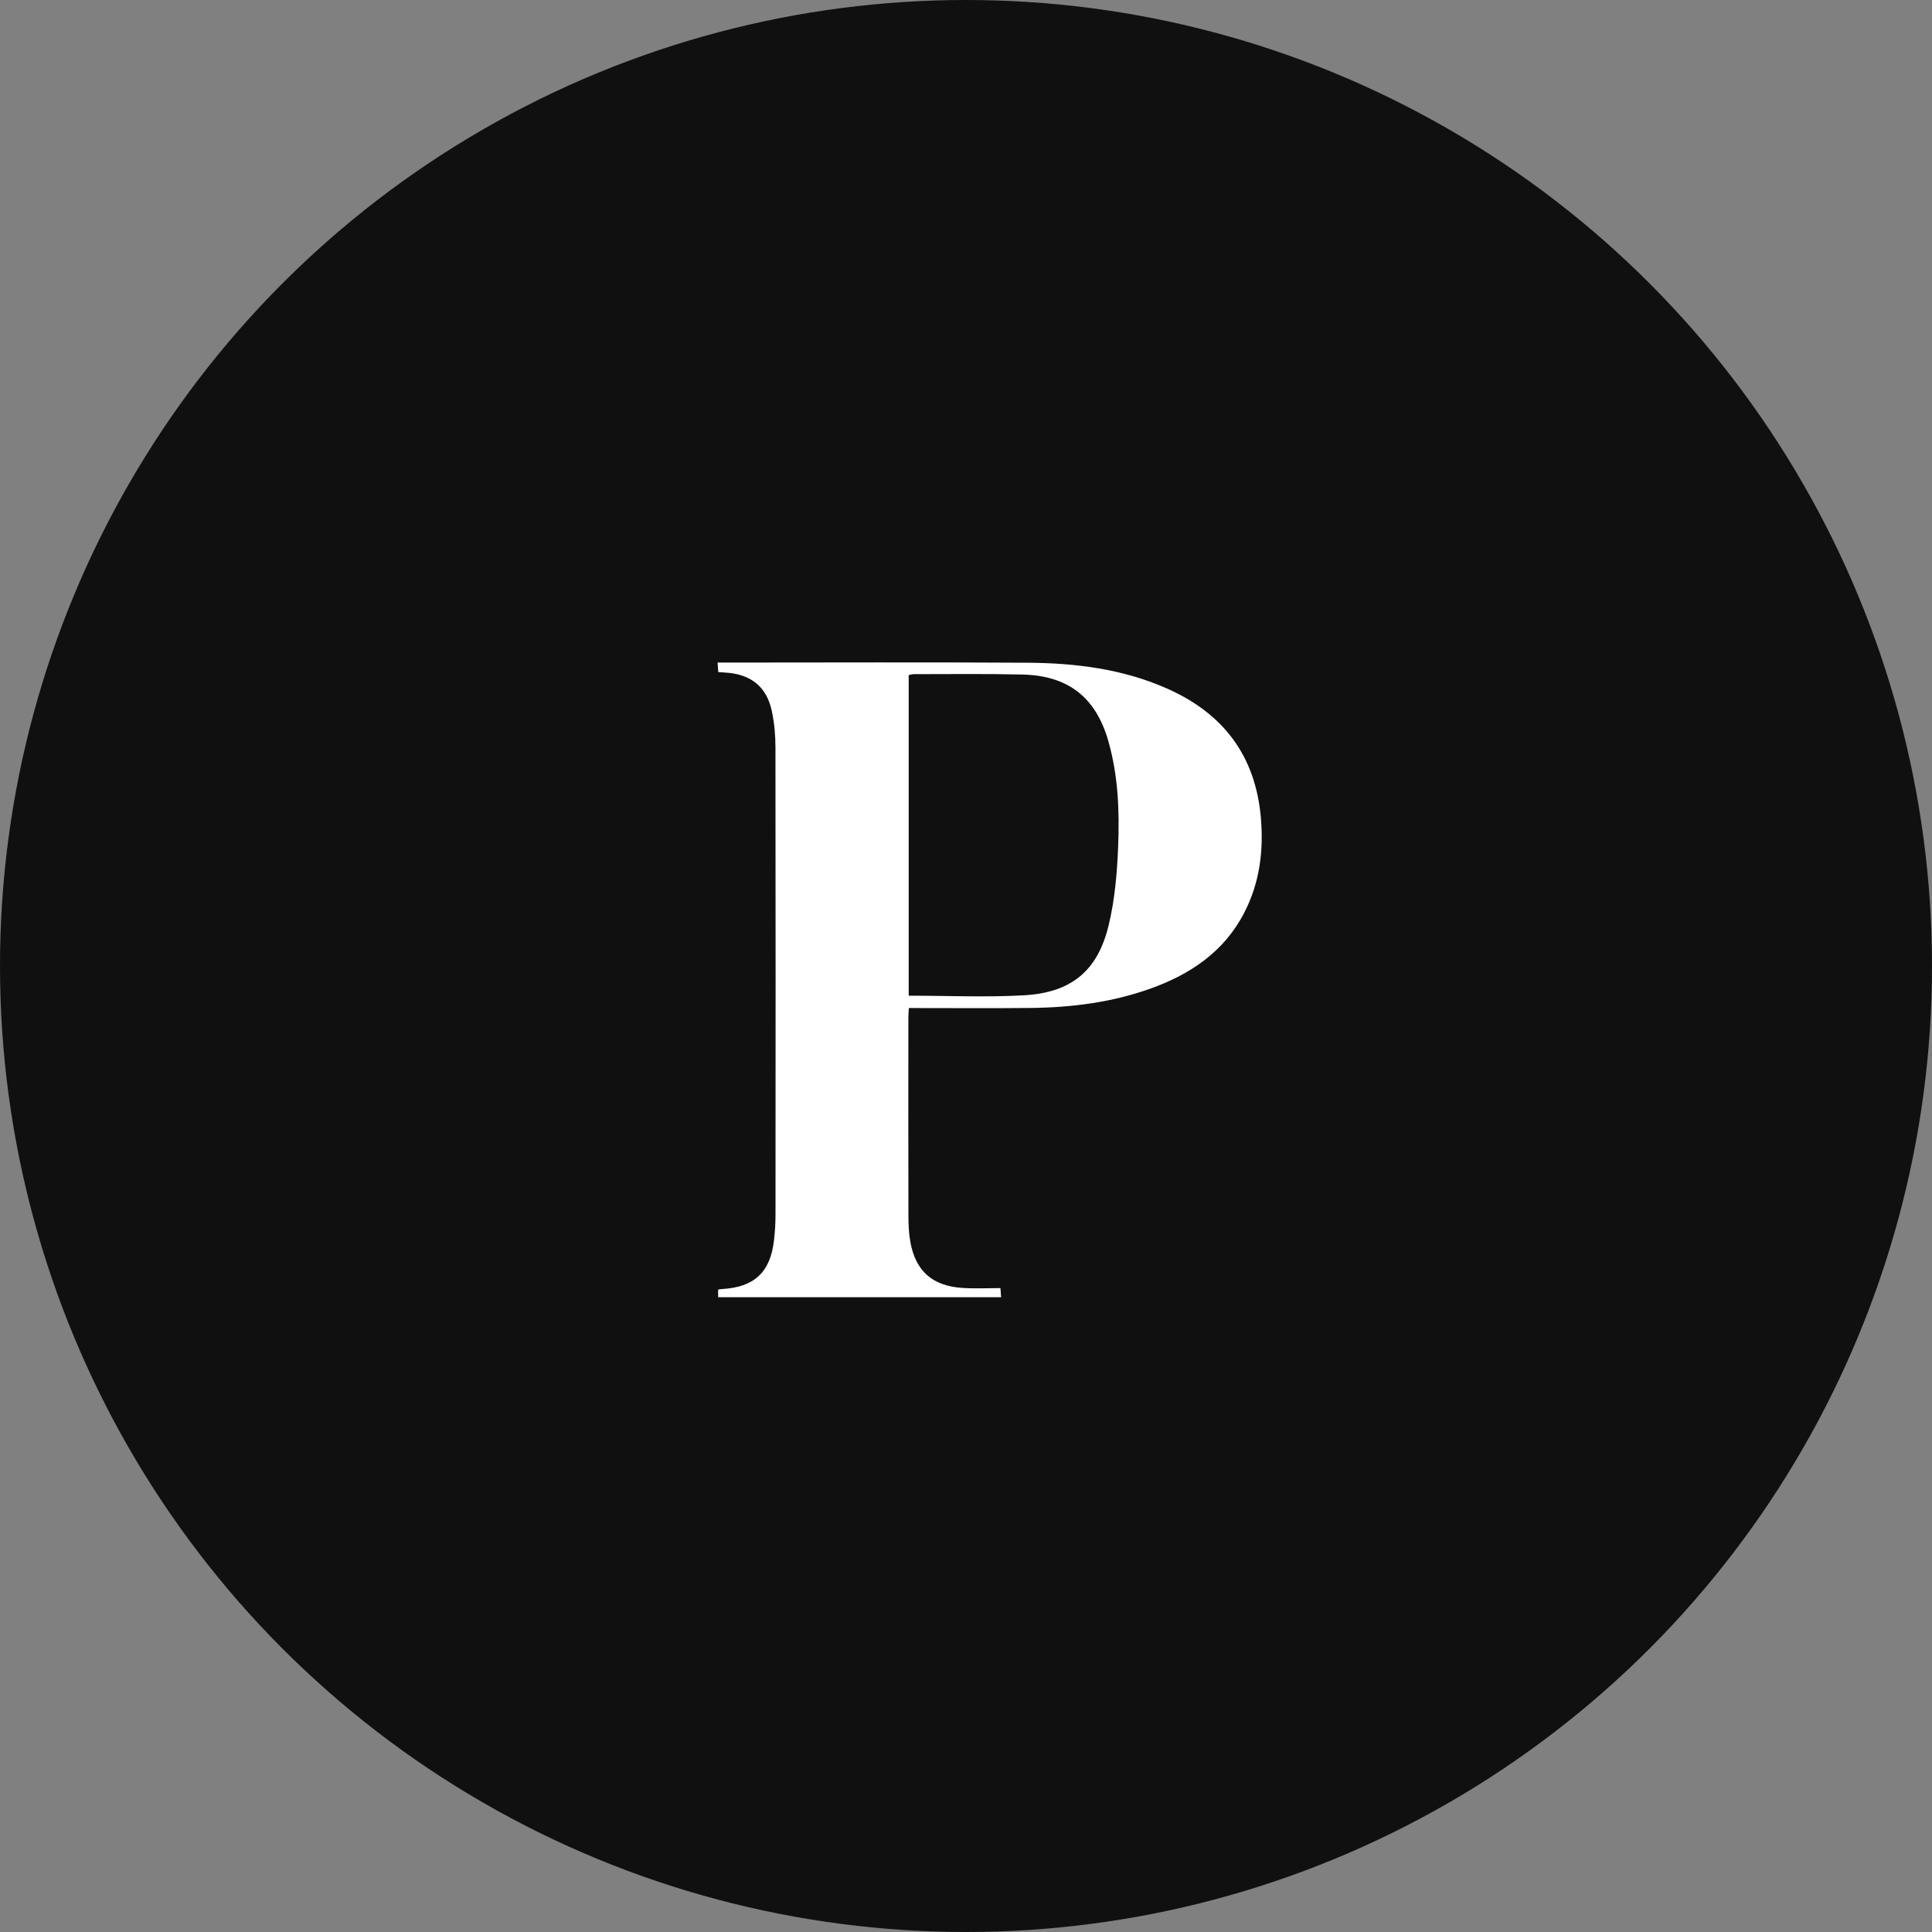
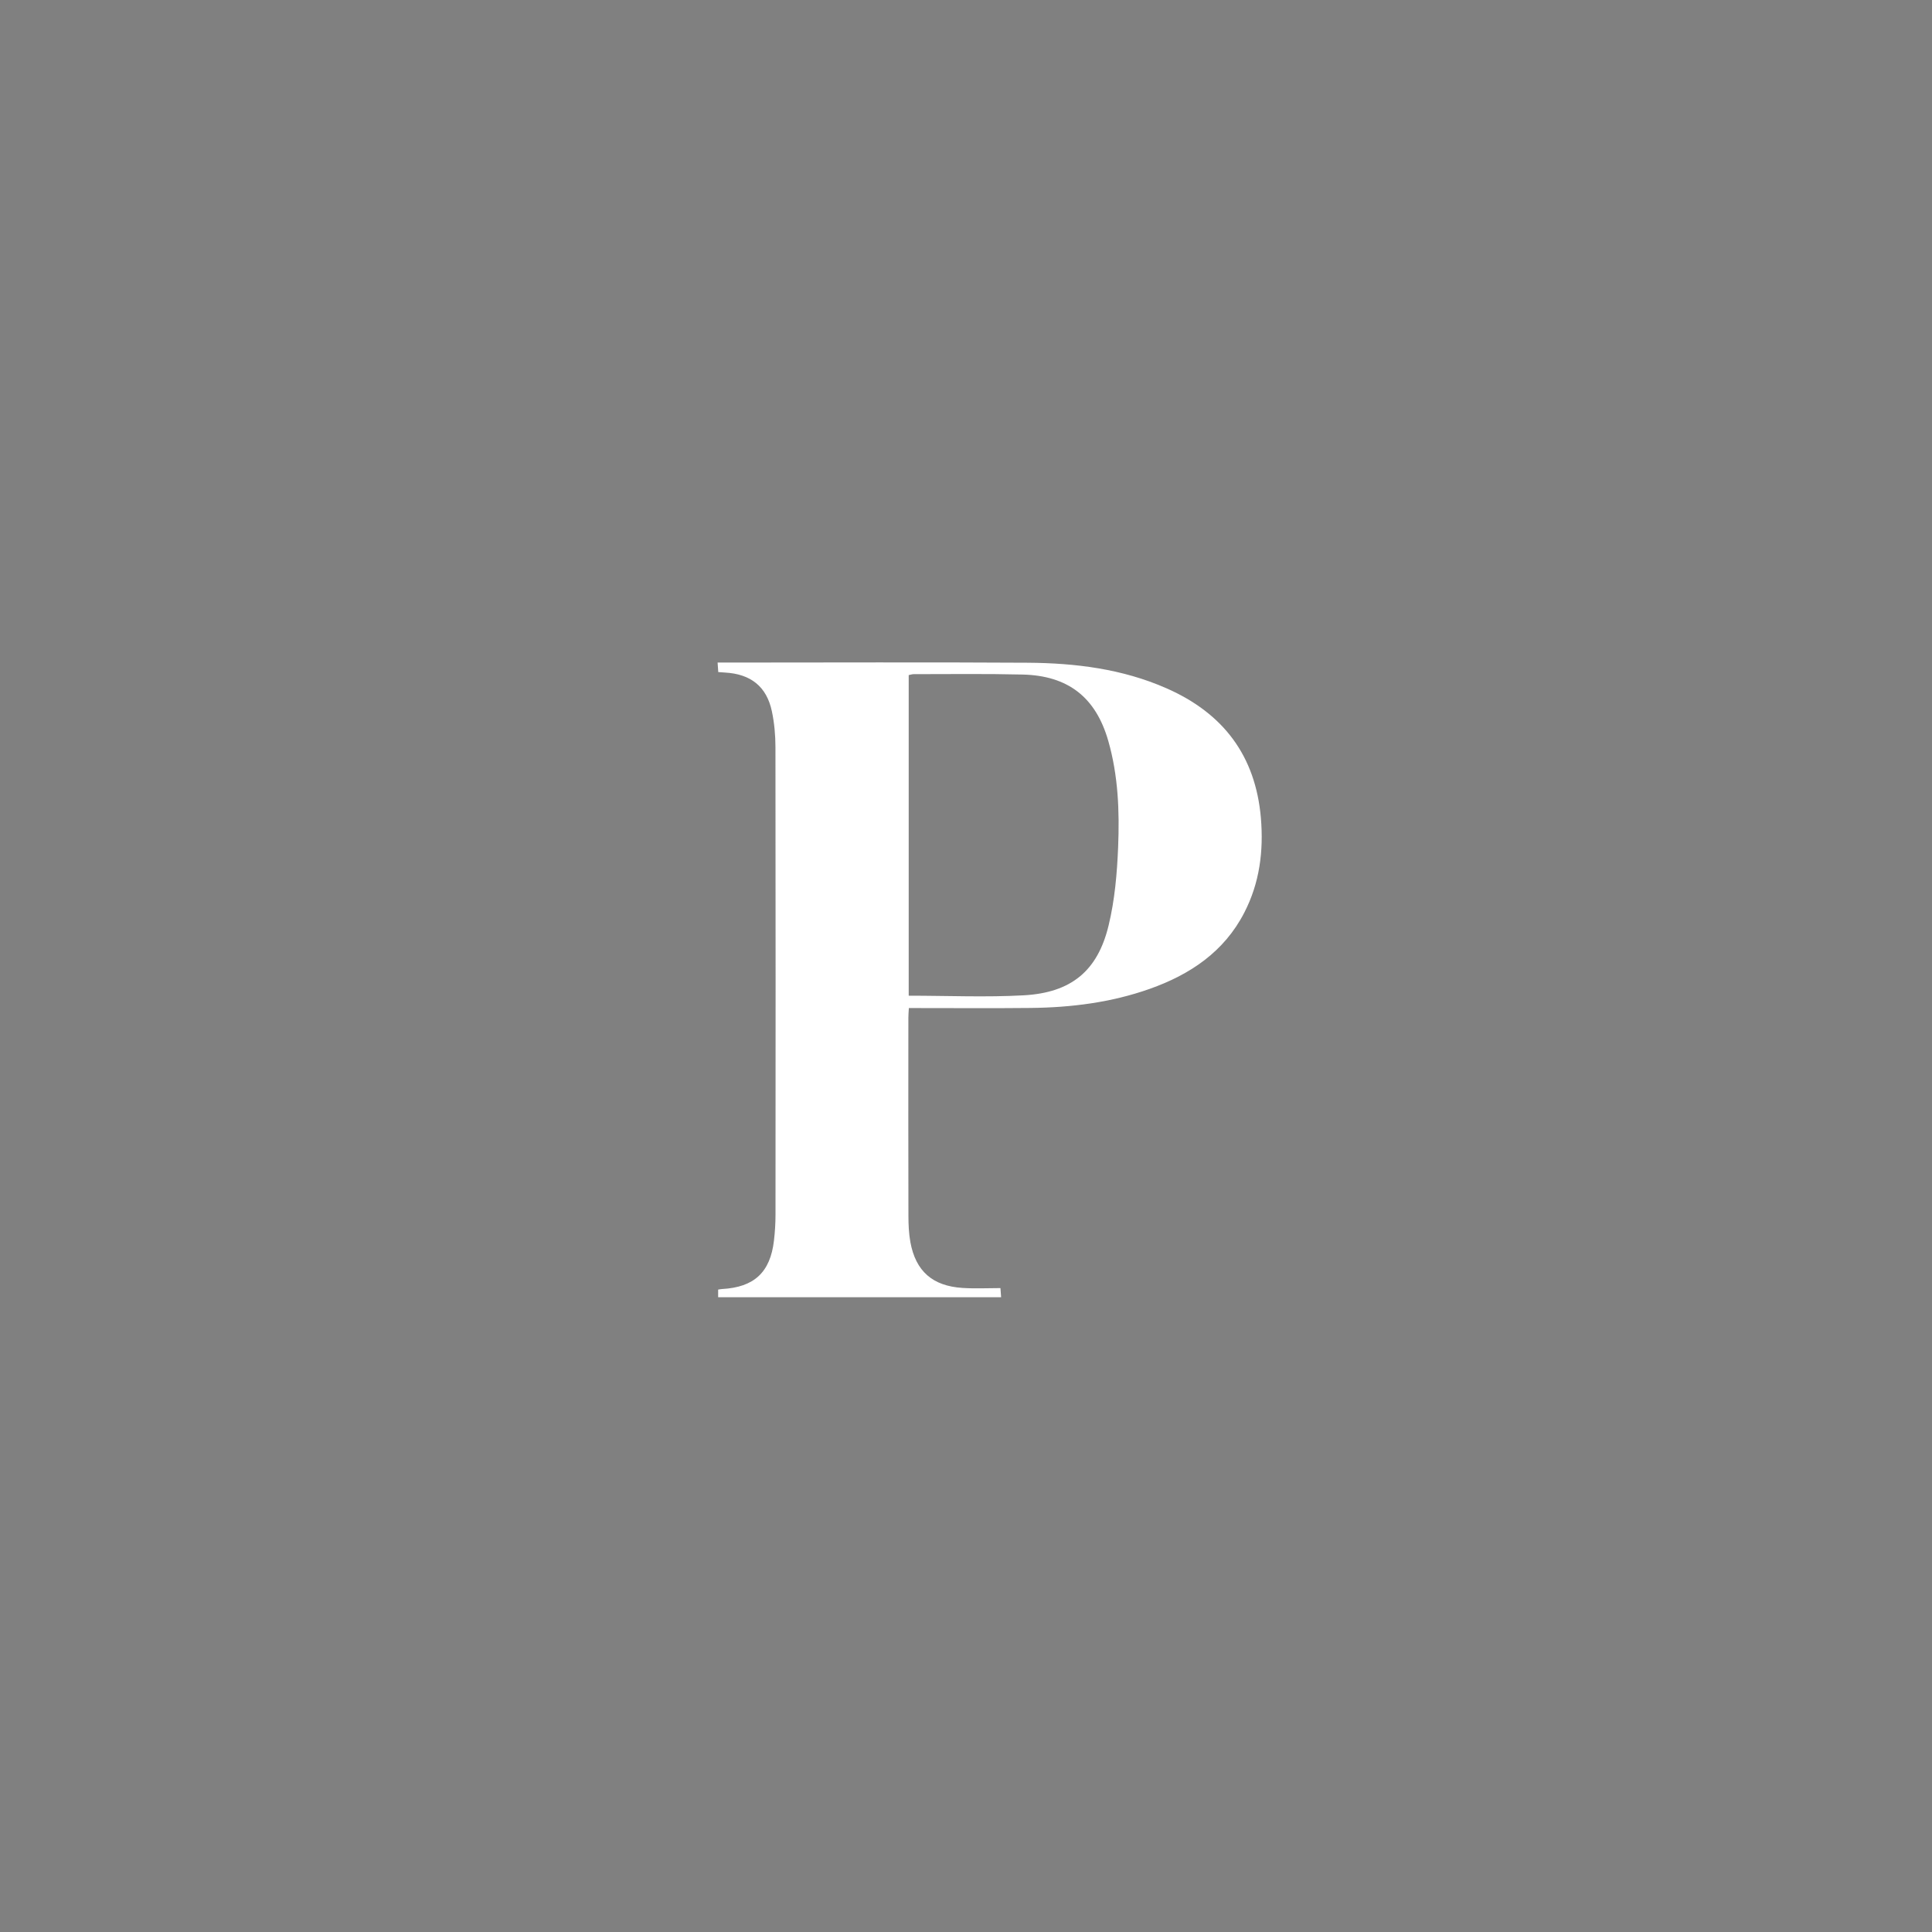
<svg xmlns="http://www.w3.org/2000/svg" width="35px" height="35px" viewBox="0 0 35 35" version="1.1">
  <rect x="0" y="0" width="35" height="35" fill="#808080" stroke="none" />
  <title>P Icon</title>
  <g id="NA2_Announcements" stroke="none" stroke-width="1" fill="none" fill-rule="evenodd">
    <g id="Announcement-Revise--(Column-1)" transform="translate(-16, -643)">
      <g id="P-Icon" transform="translate(16, 643)">
-         <circle id="Oval" fill="#101010" cx="17.5" cy="17.5" r="17.5" />
        <path d="M20.256,15.344 C20.237,15.821 20.195,16.305 20.083,16.767 C19.884,17.591 19.405,17.983 18.547,18.031 C17.861,18.069 17.171,18.038 16.462,18.038 L16.462,12.23 C16.493,12.224 16.523,12.213 16.552,12.213 C17.209,12.213 17.867,12.204 18.523,12.22 C19.352,12.239 19.851,12.634 20.077,13.42 C20.258,14.05 20.282,14.698 20.256,15.344 M21.132,12.469 C20.333,12.117 19.482,12.012 18.619,12.006 C16.807,11.995 14.994,12.003 13.181,12.003 L13,12.003 C13.005,12.073 13.008,12.122 13.012,12.175 C13.062,12.179 13.098,12.181 13.135,12.184 C13.6,12.21 13.888,12.437 13.983,12.884 C14.028,13.097 14.048,13.319 14.048,13.536 C14.052,16.36 14.051,19.183 14.049,22.007 C14.049,22.163 14.039,22.32 14.021,22.475 C13.954,23.05 13.662,23.32 13.08,23.352 C13.059,23.353 13.038,23.358 13.01,23.362 L13.01,23.5 L18.136,23.5 C18.133,23.456 18.13,23.411 18.124,23.335 C17.889,23.335 17.661,23.347 17.435,23.332 C16.894,23.297 16.59,23.029 16.493,22.506 C16.464,22.347 16.457,22.184 16.457,22.023 C16.454,20.828 16.455,19.632 16.456,18.437 C16.456,18.382 16.461,18.327 16.465,18.262 L16.652,18.262 C17.326,18.262 17.999,18.267 18.672,18.26 C19.407,18.252 20.131,18.161 20.826,17.915 C21.562,17.655 22.177,17.241 22.541,16.534 C22.82,15.994 22.893,15.418 22.842,14.816 C22.745,13.695 22.165,12.923 21.132,12.469" id="Fill-4" fill="#FFFFFF" />
      </g>
    </g>
  </g>
</svg>